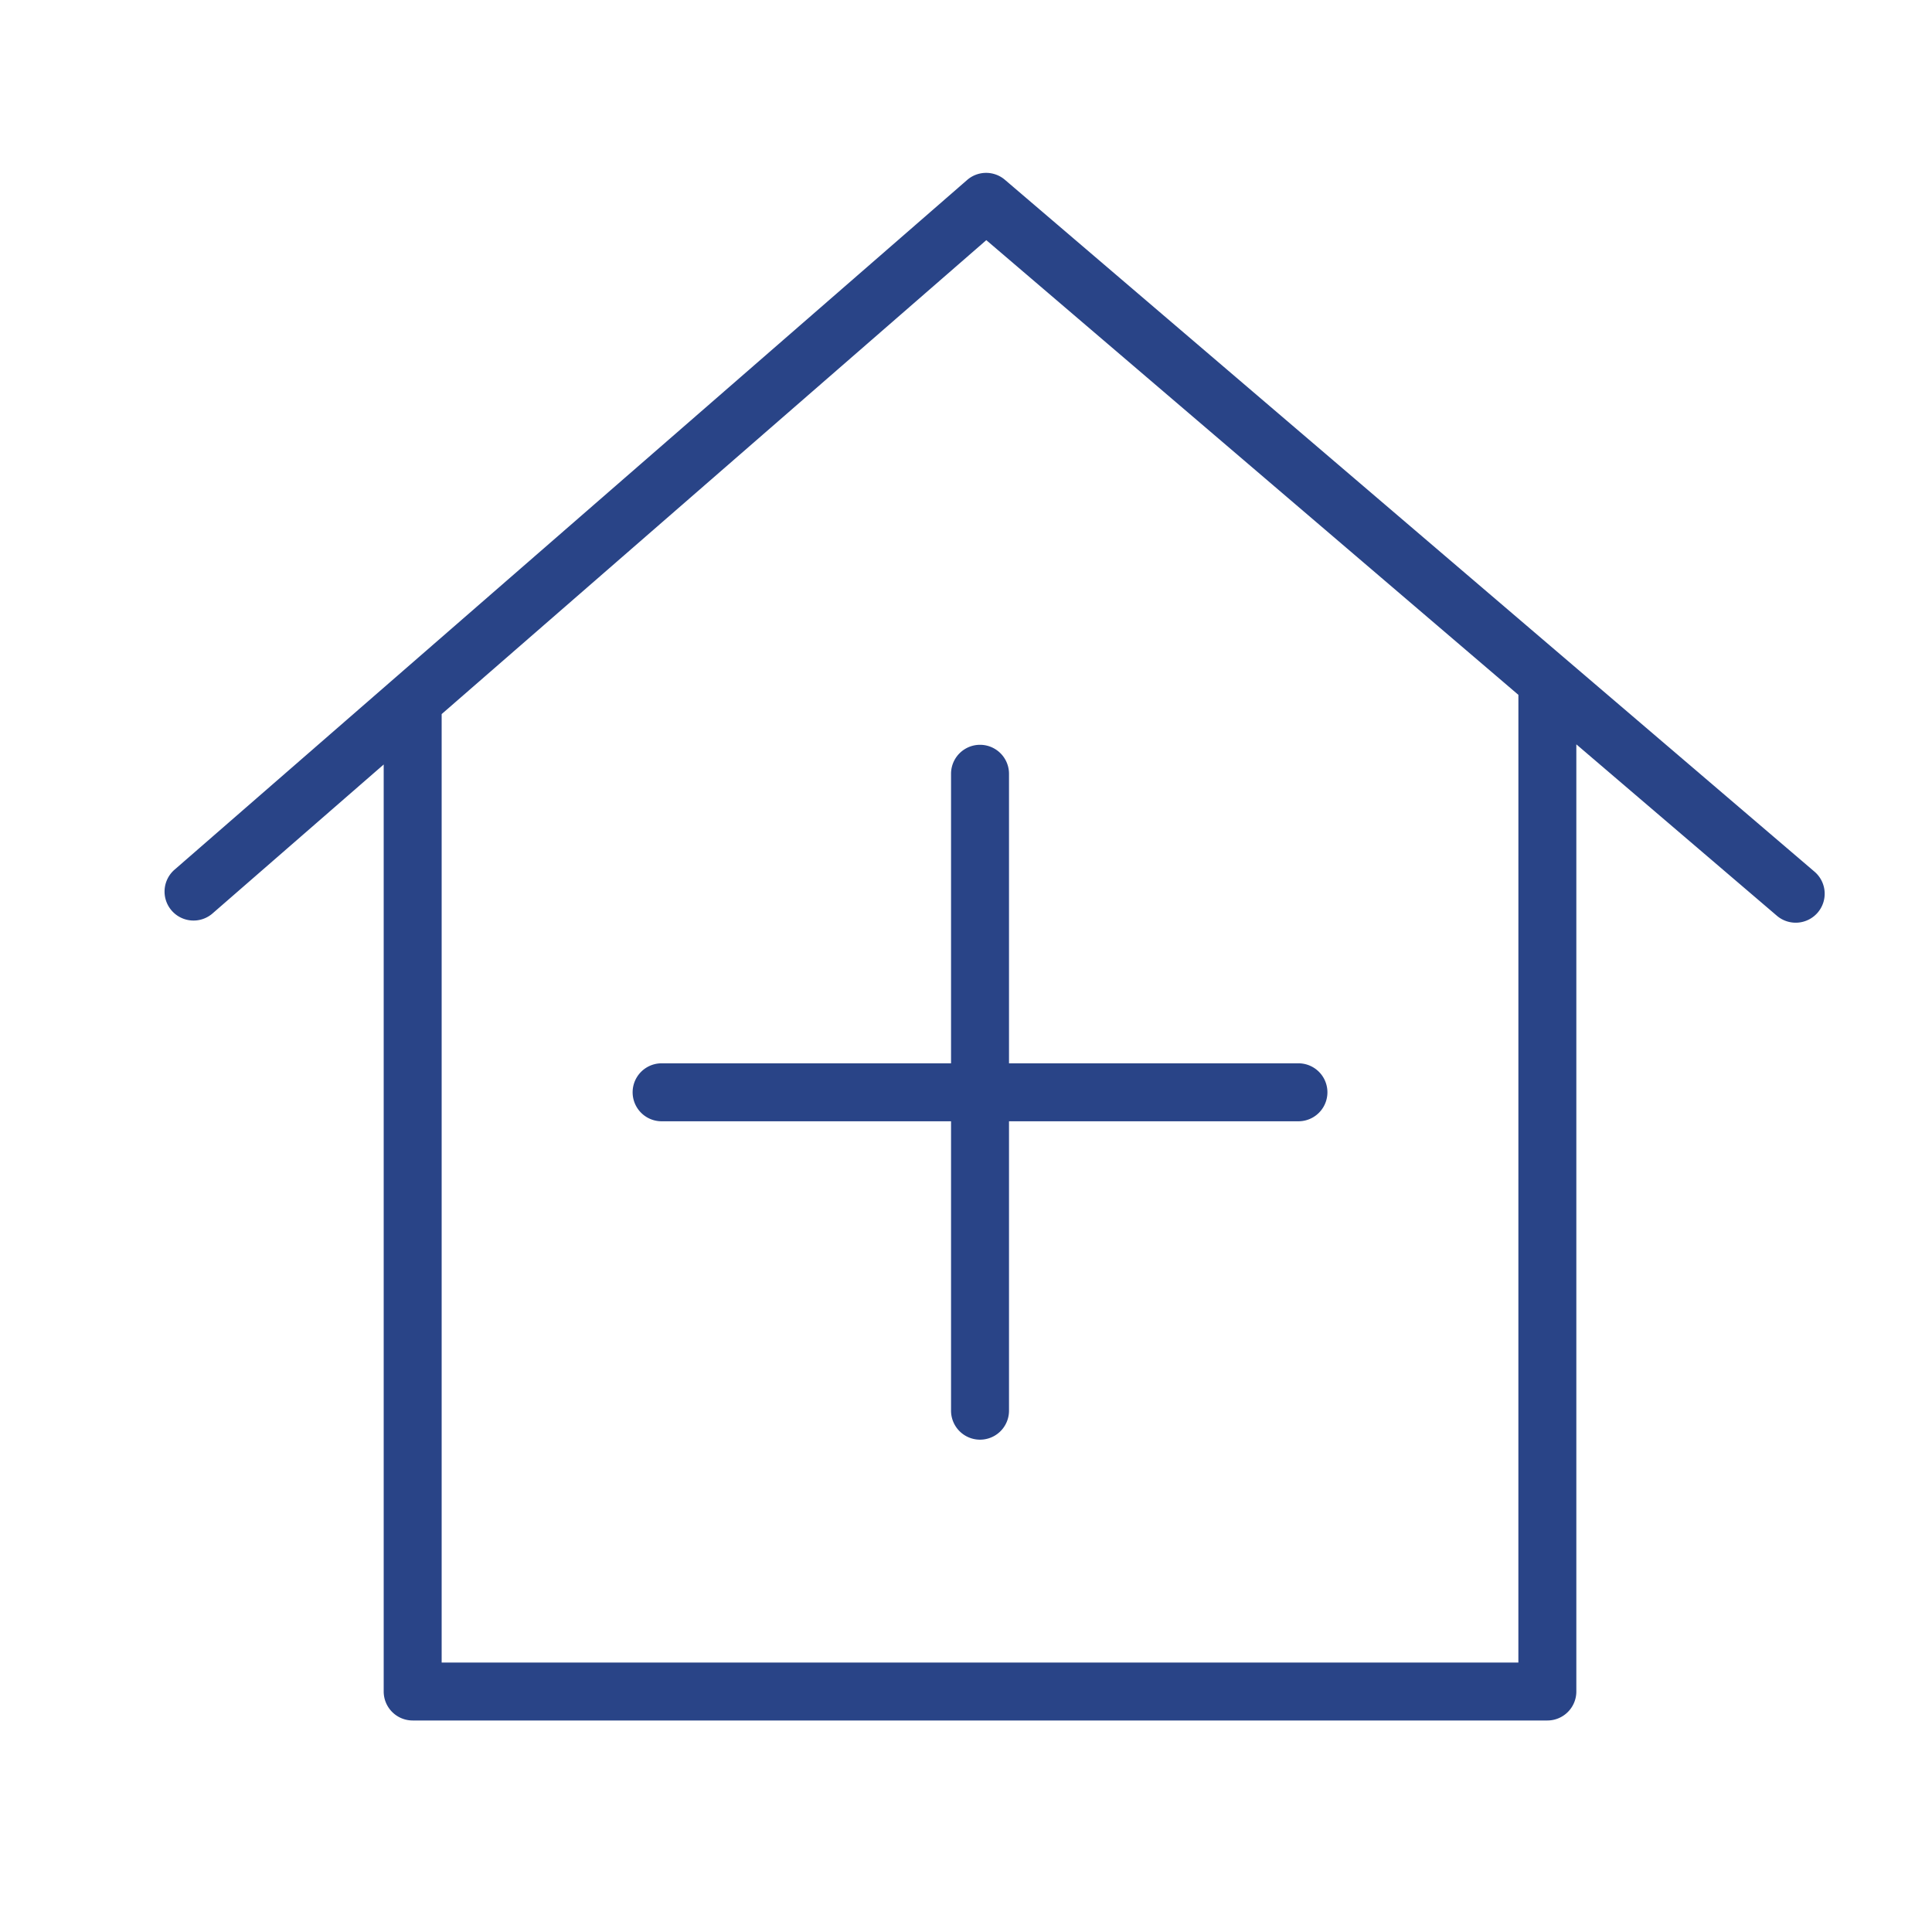
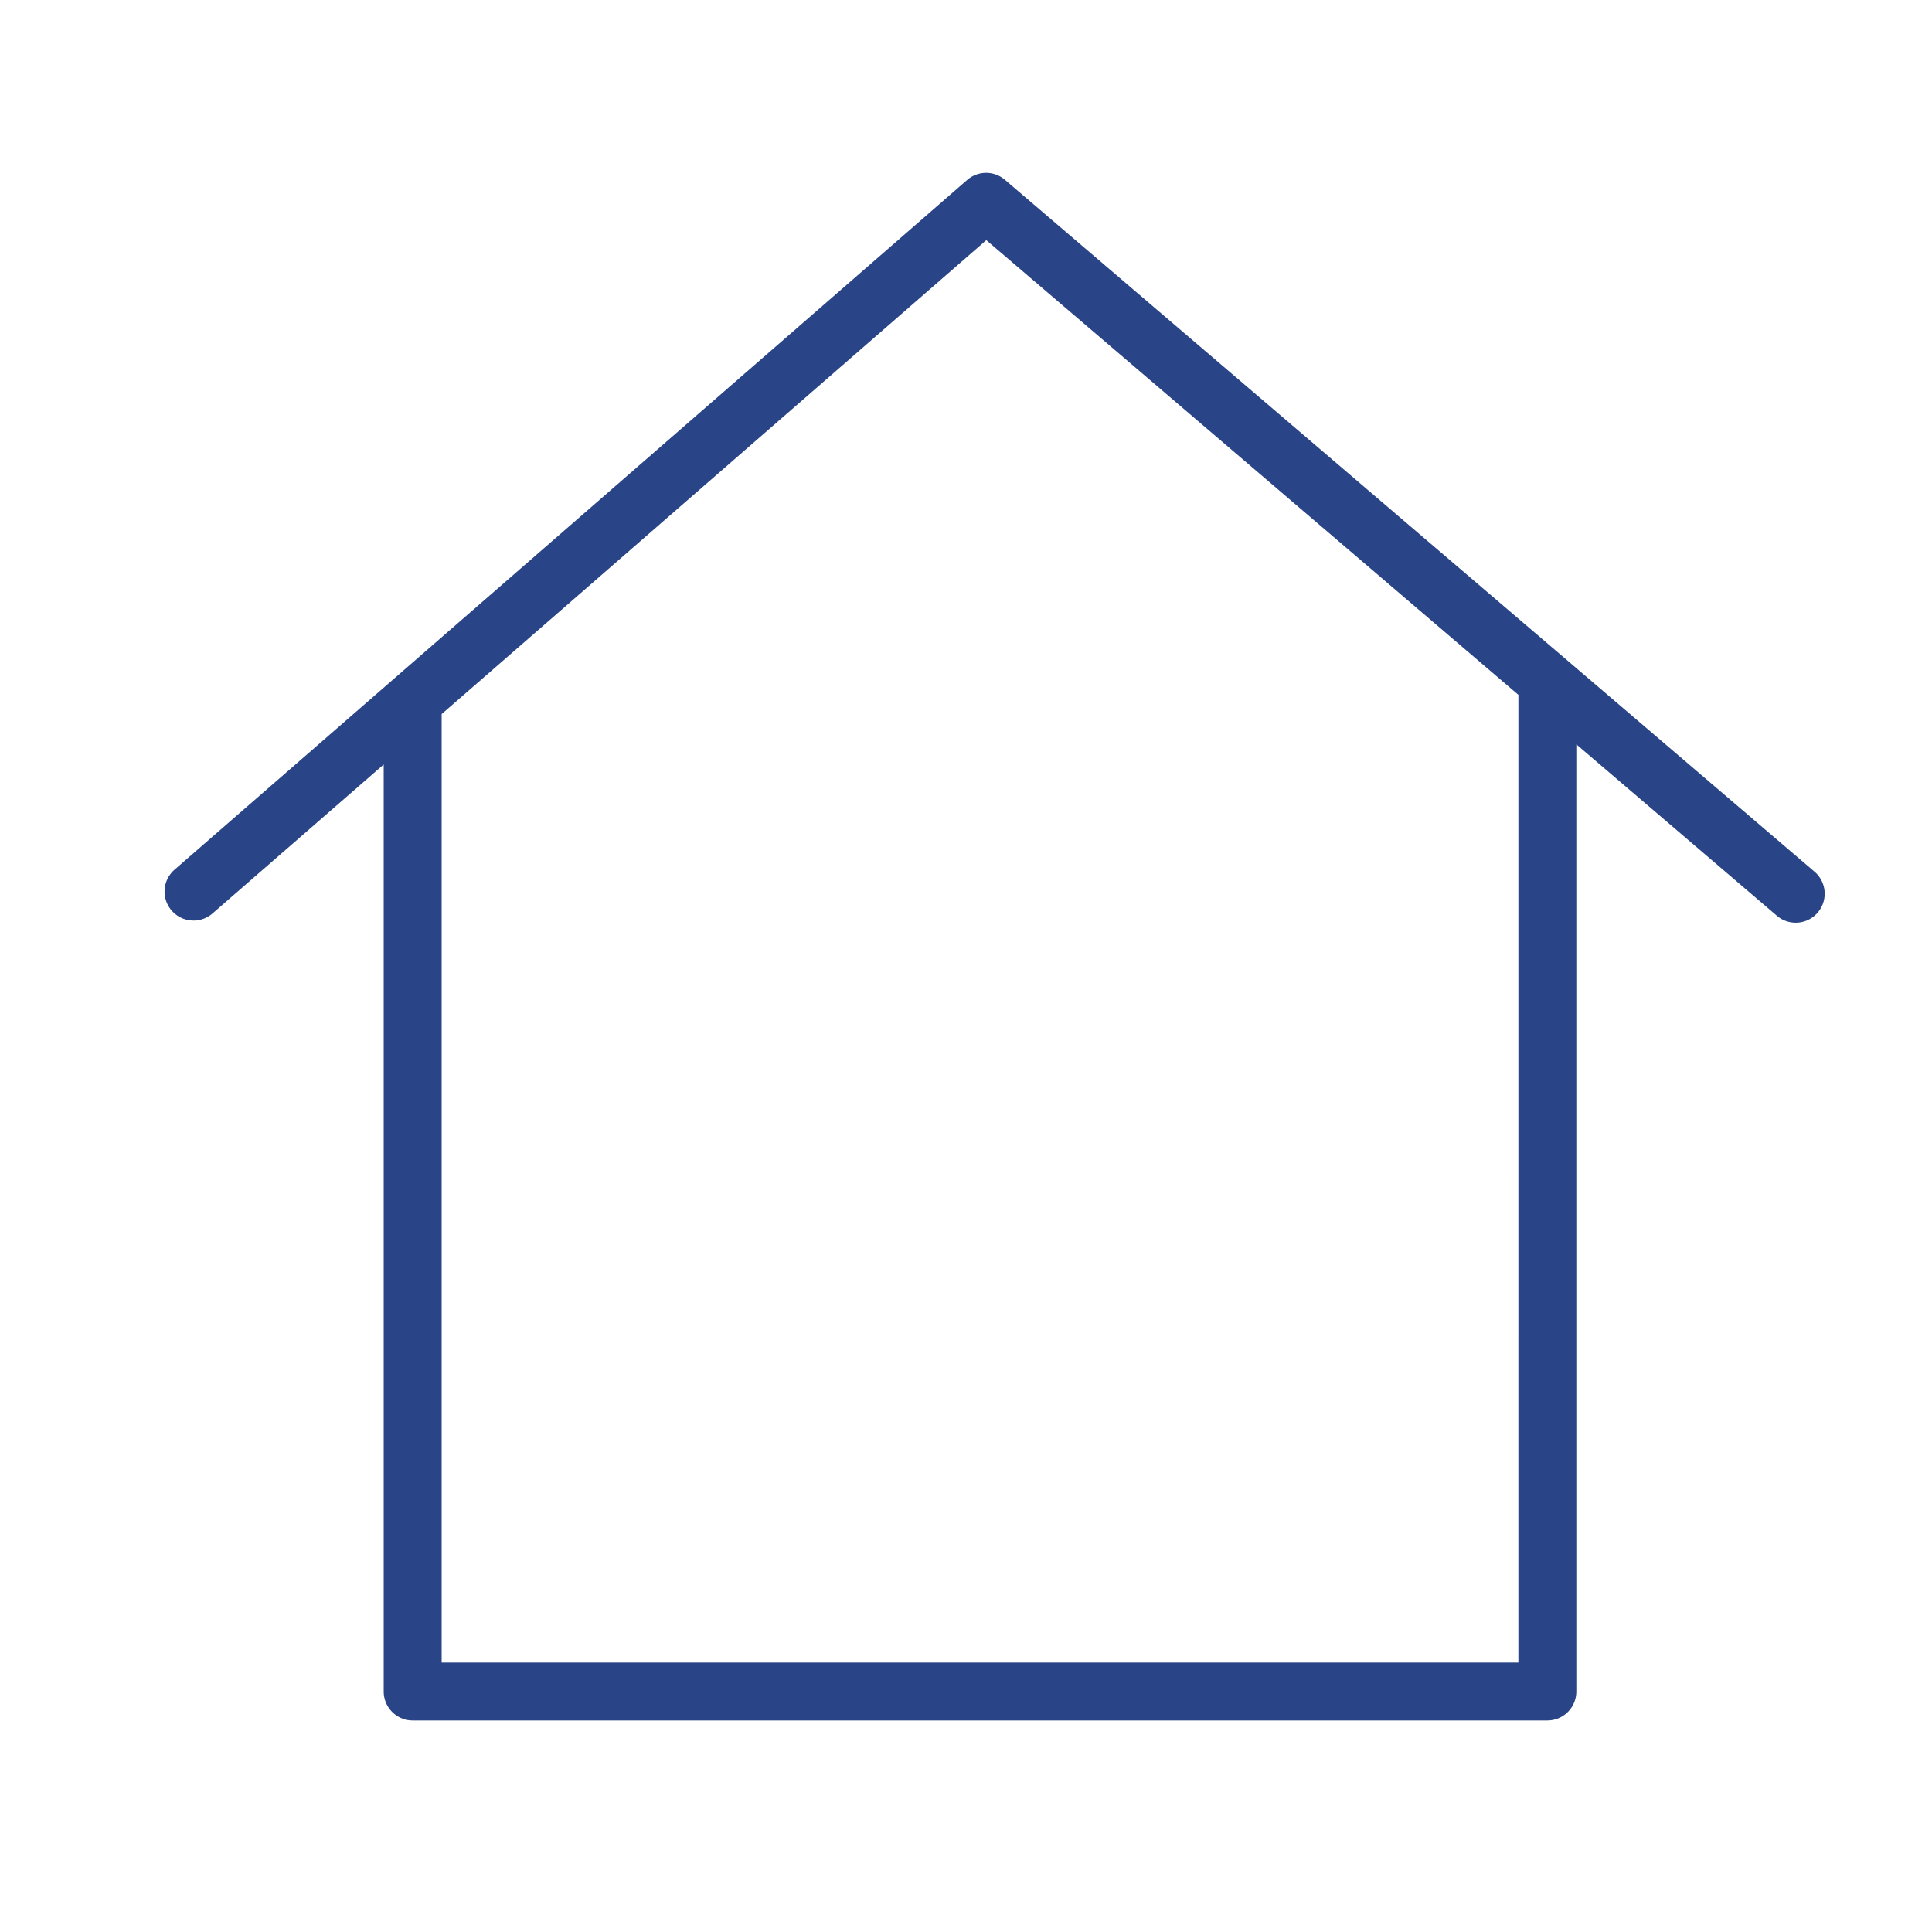
<svg xmlns="http://www.w3.org/2000/svg" viewBox="0 0 100 100" fill-rule="evenodd">
  <g>
    <path d="M93.92 45.119 52.016 9.308a1.497 1.497 0 0 0-1.959.009L9.051 45a1.5 1.5 0 1 0 1.97 2.262l8.839-7.692v47.982a1.5 1.5 0 0 0 1.5 1.5h58.731a1.5 1.5 0 0 0 1.5-1.5V38.528l10.38 8.871a1.498 1.498 0 1 0 1.949-2.28zM78.591 86.053H22.86V36.961L51.051 12.43l27.541 23.536-.001 50.087z" stroke-width="0" stroke="#294487" fill="#294487" />
-     <path d="M49.226 40.051v14.986H34.245a1.5 1.5 0 1 0 0 3h14.981v14.98a1.5 1.5 0 1 0 3 0v-14.98h14.981a1.5 1.5 0 1 0 0-3H52.226V40.051a1.5 1.5 0 1 0-3 0z" stroke-width="0" stroke="#294487" fill="#294487" />
  </g>
</svg>